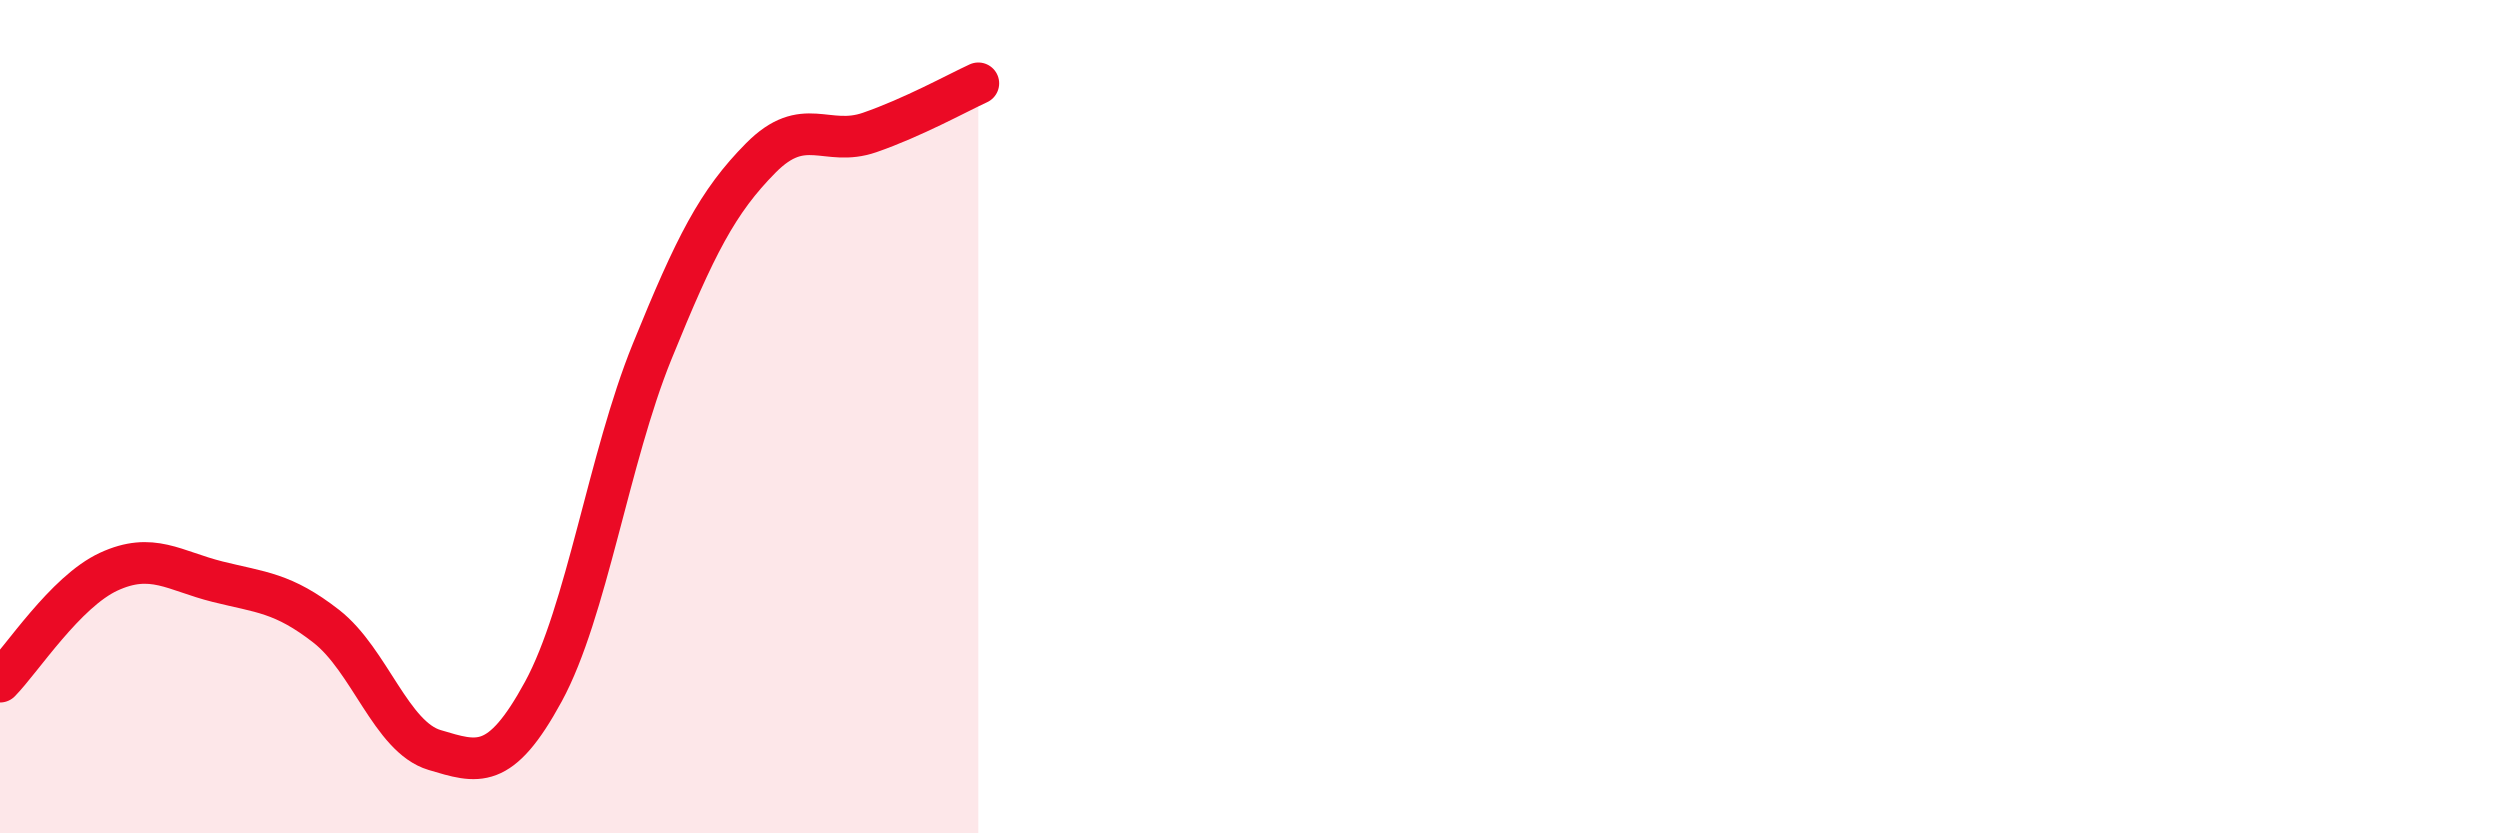
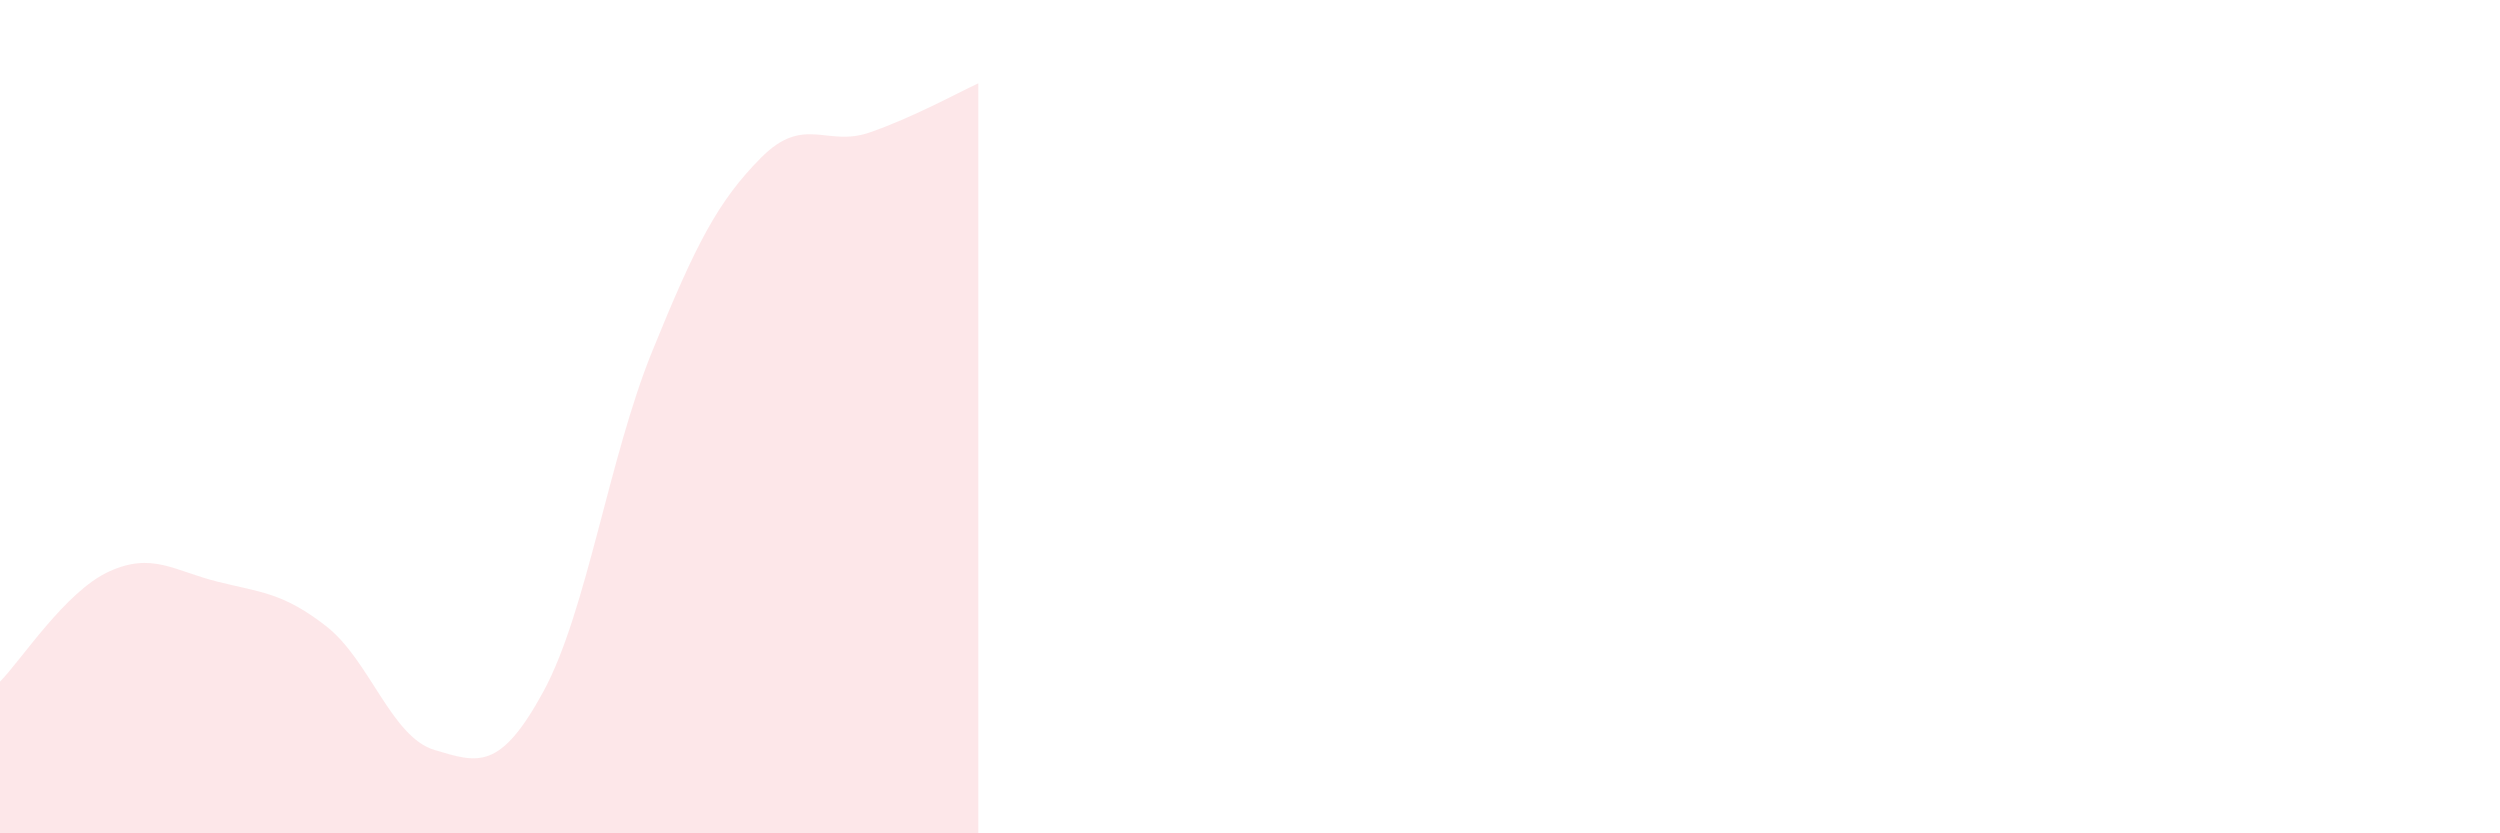
<svg xmlns="http://www.w3.org/2000/svg" width="60" height="20" viewBox="0 0 60 20">
  <path d="M 0,16.36 C 0.52,15.83 1.57,14.2 2.61,13.72 C 3.65,13.24 4.18,13.7 5.22,13.96 C 6.26,14.22 6.79,14.22 7.83,15.03 C 8.87,15.84 9.39,17.69 10.43,18 C 11.47,18.31 12,18.51 13.04,16.6 C 14.08,14.69 14.61,11 15.65,8.44 C 16.69,5.88 17.22,4.84 18.26,3.79 C 19.3,2.74 19.83,3.54 20.87,3.18 C 21.91,2.82 22.96,2.24 23.48,2L23.48 20L0 20Z" fill="#EB0A25" opacity="0.1" stroke-linecap="round" stroke-linejoin="round" />
-   <path d="M 0,16.36 C 0.52,15.83 1.57,14.2 2.61,13.72 C 3.65,13.24 4.18,13.7 5.22,13.96 C 6.26,14.22 6.79,14.22 7.83,15.03 C 8.87,15.84 9.39,17.69 10.43,18 C 11.47,18.31 12,18.51 13.04,16.6 C 14.08,14.69 14.61,11 15.65,8.44 C 16.69,5.88 17.22,4.84 18.26,3.79 C 19.3,2.74 19.83,3.54 20.87,3.18 C 21.91,2.82 22.96,2.24 23.48,2" stroke="#EB0A25" stroke-width="1" fill="none" stroke-linecap="round" stroke-linejoin="round" />
</svg>